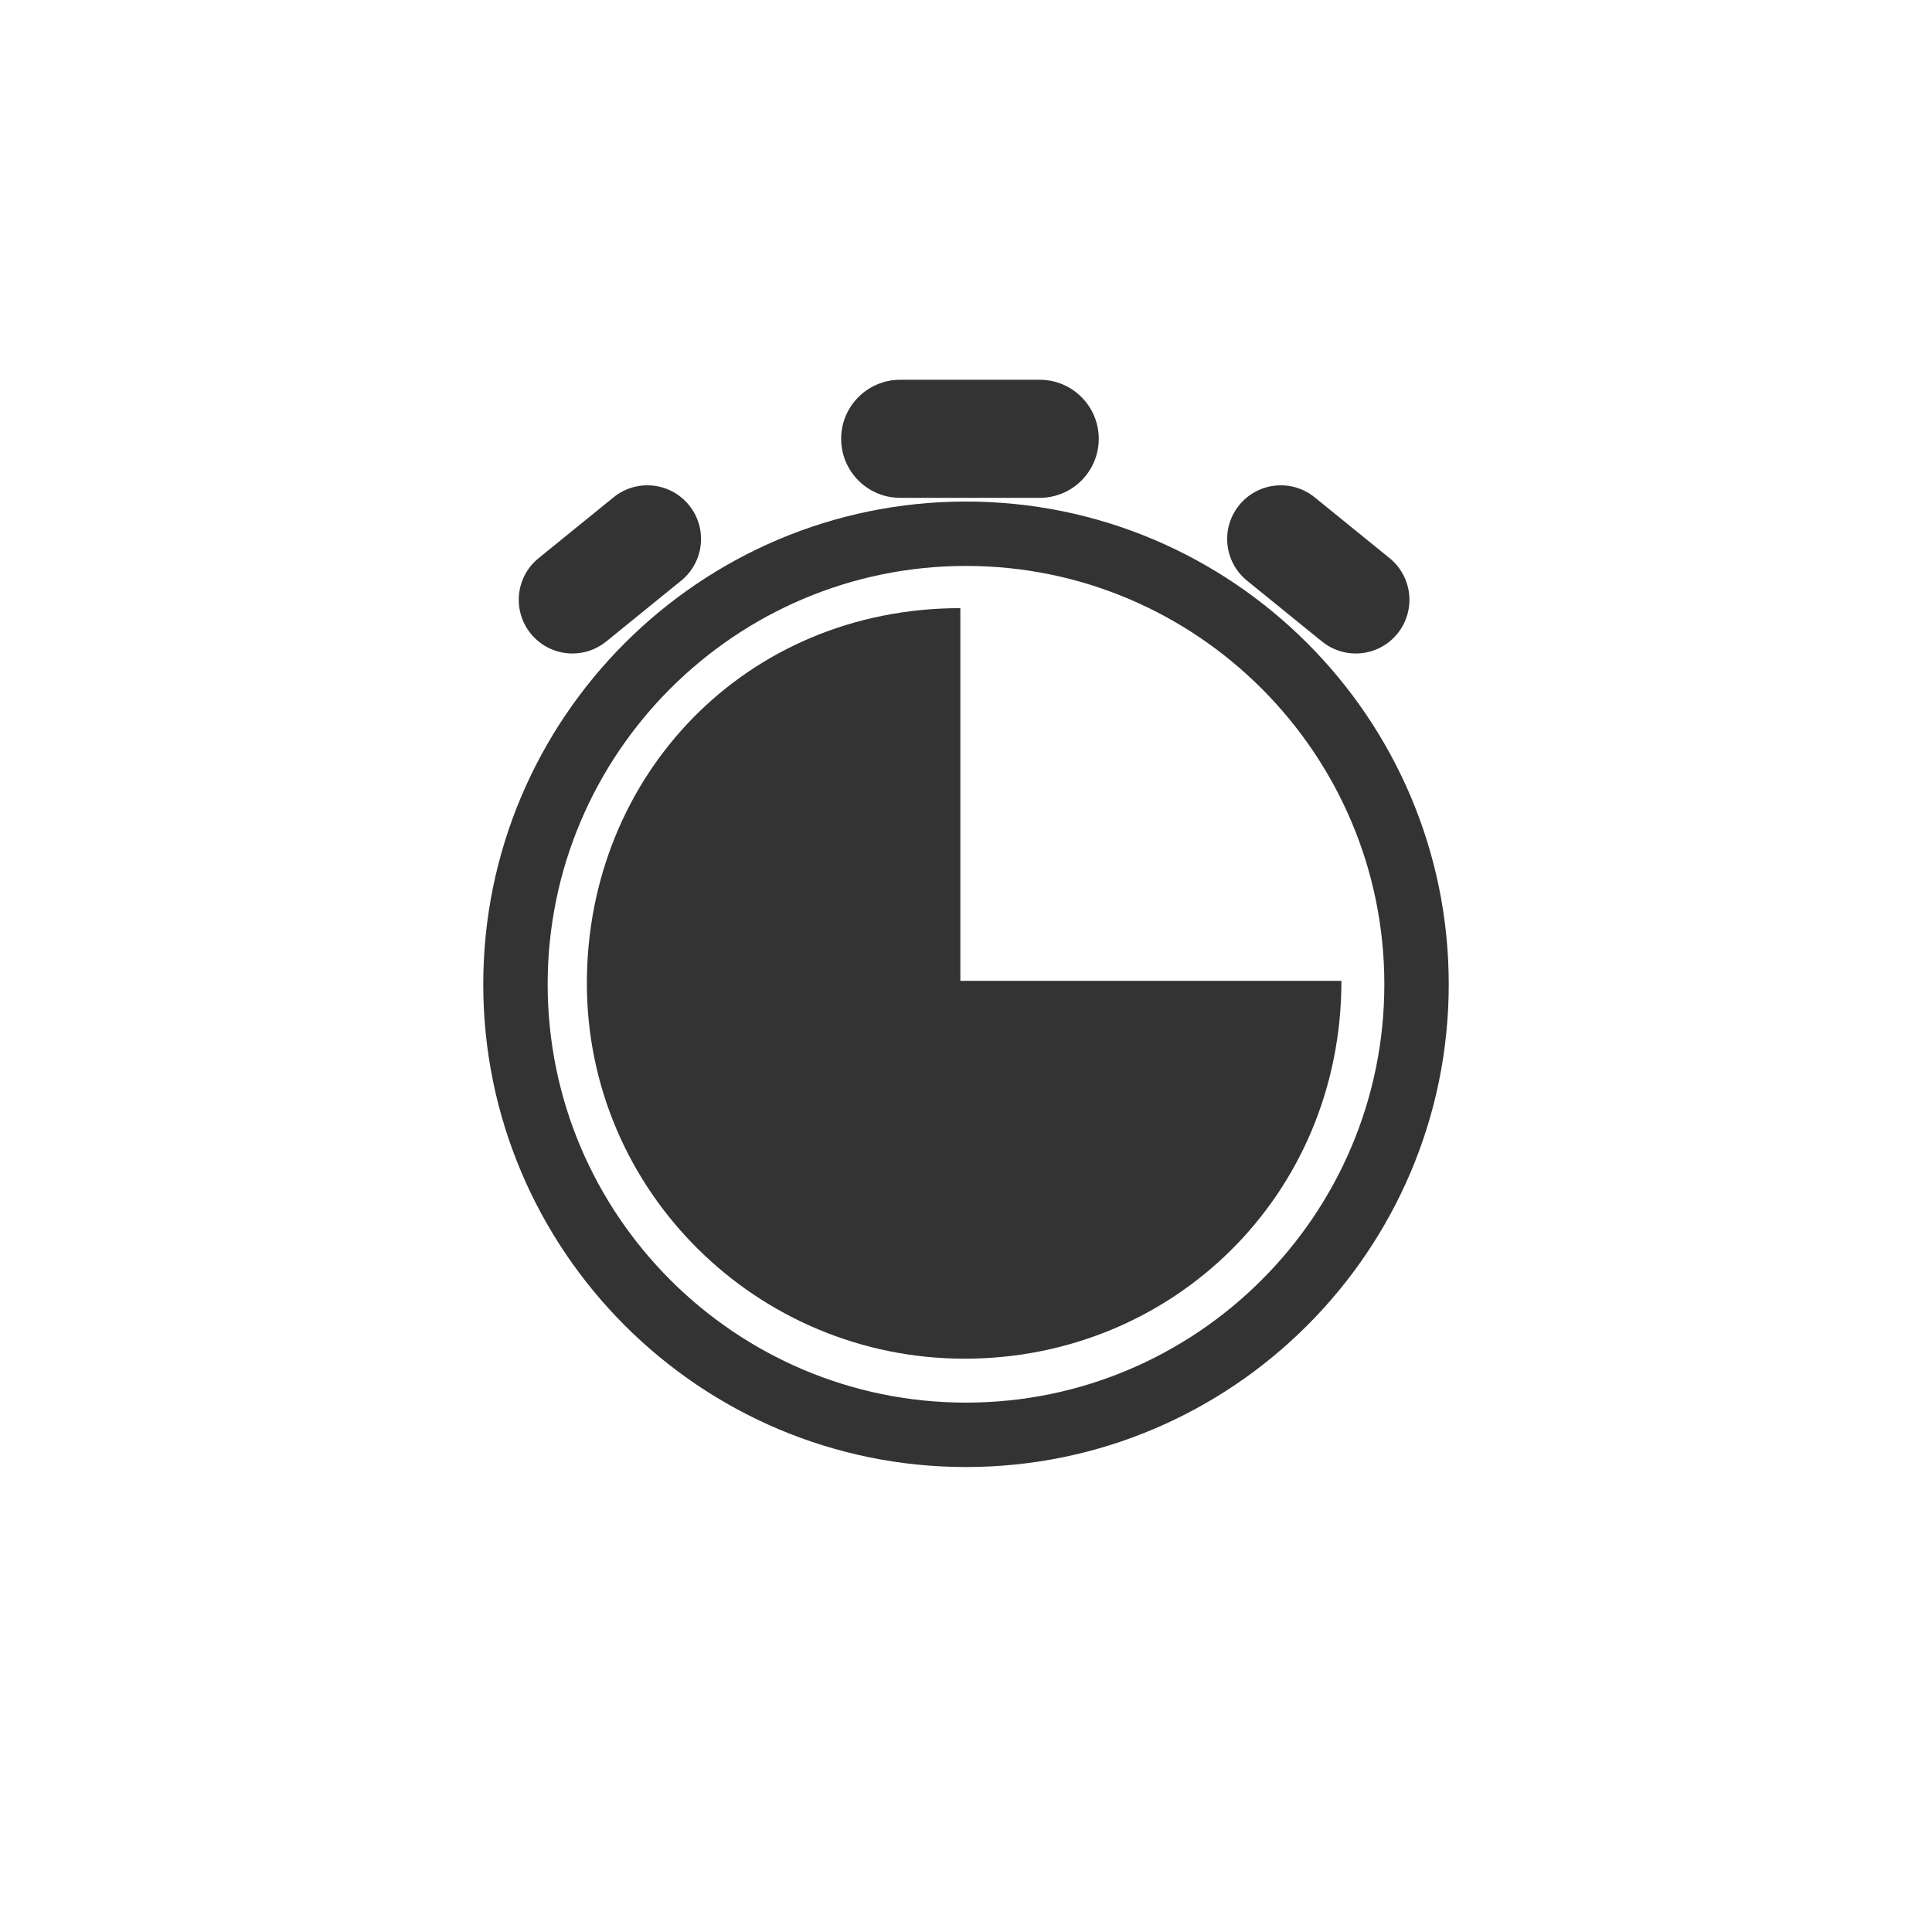
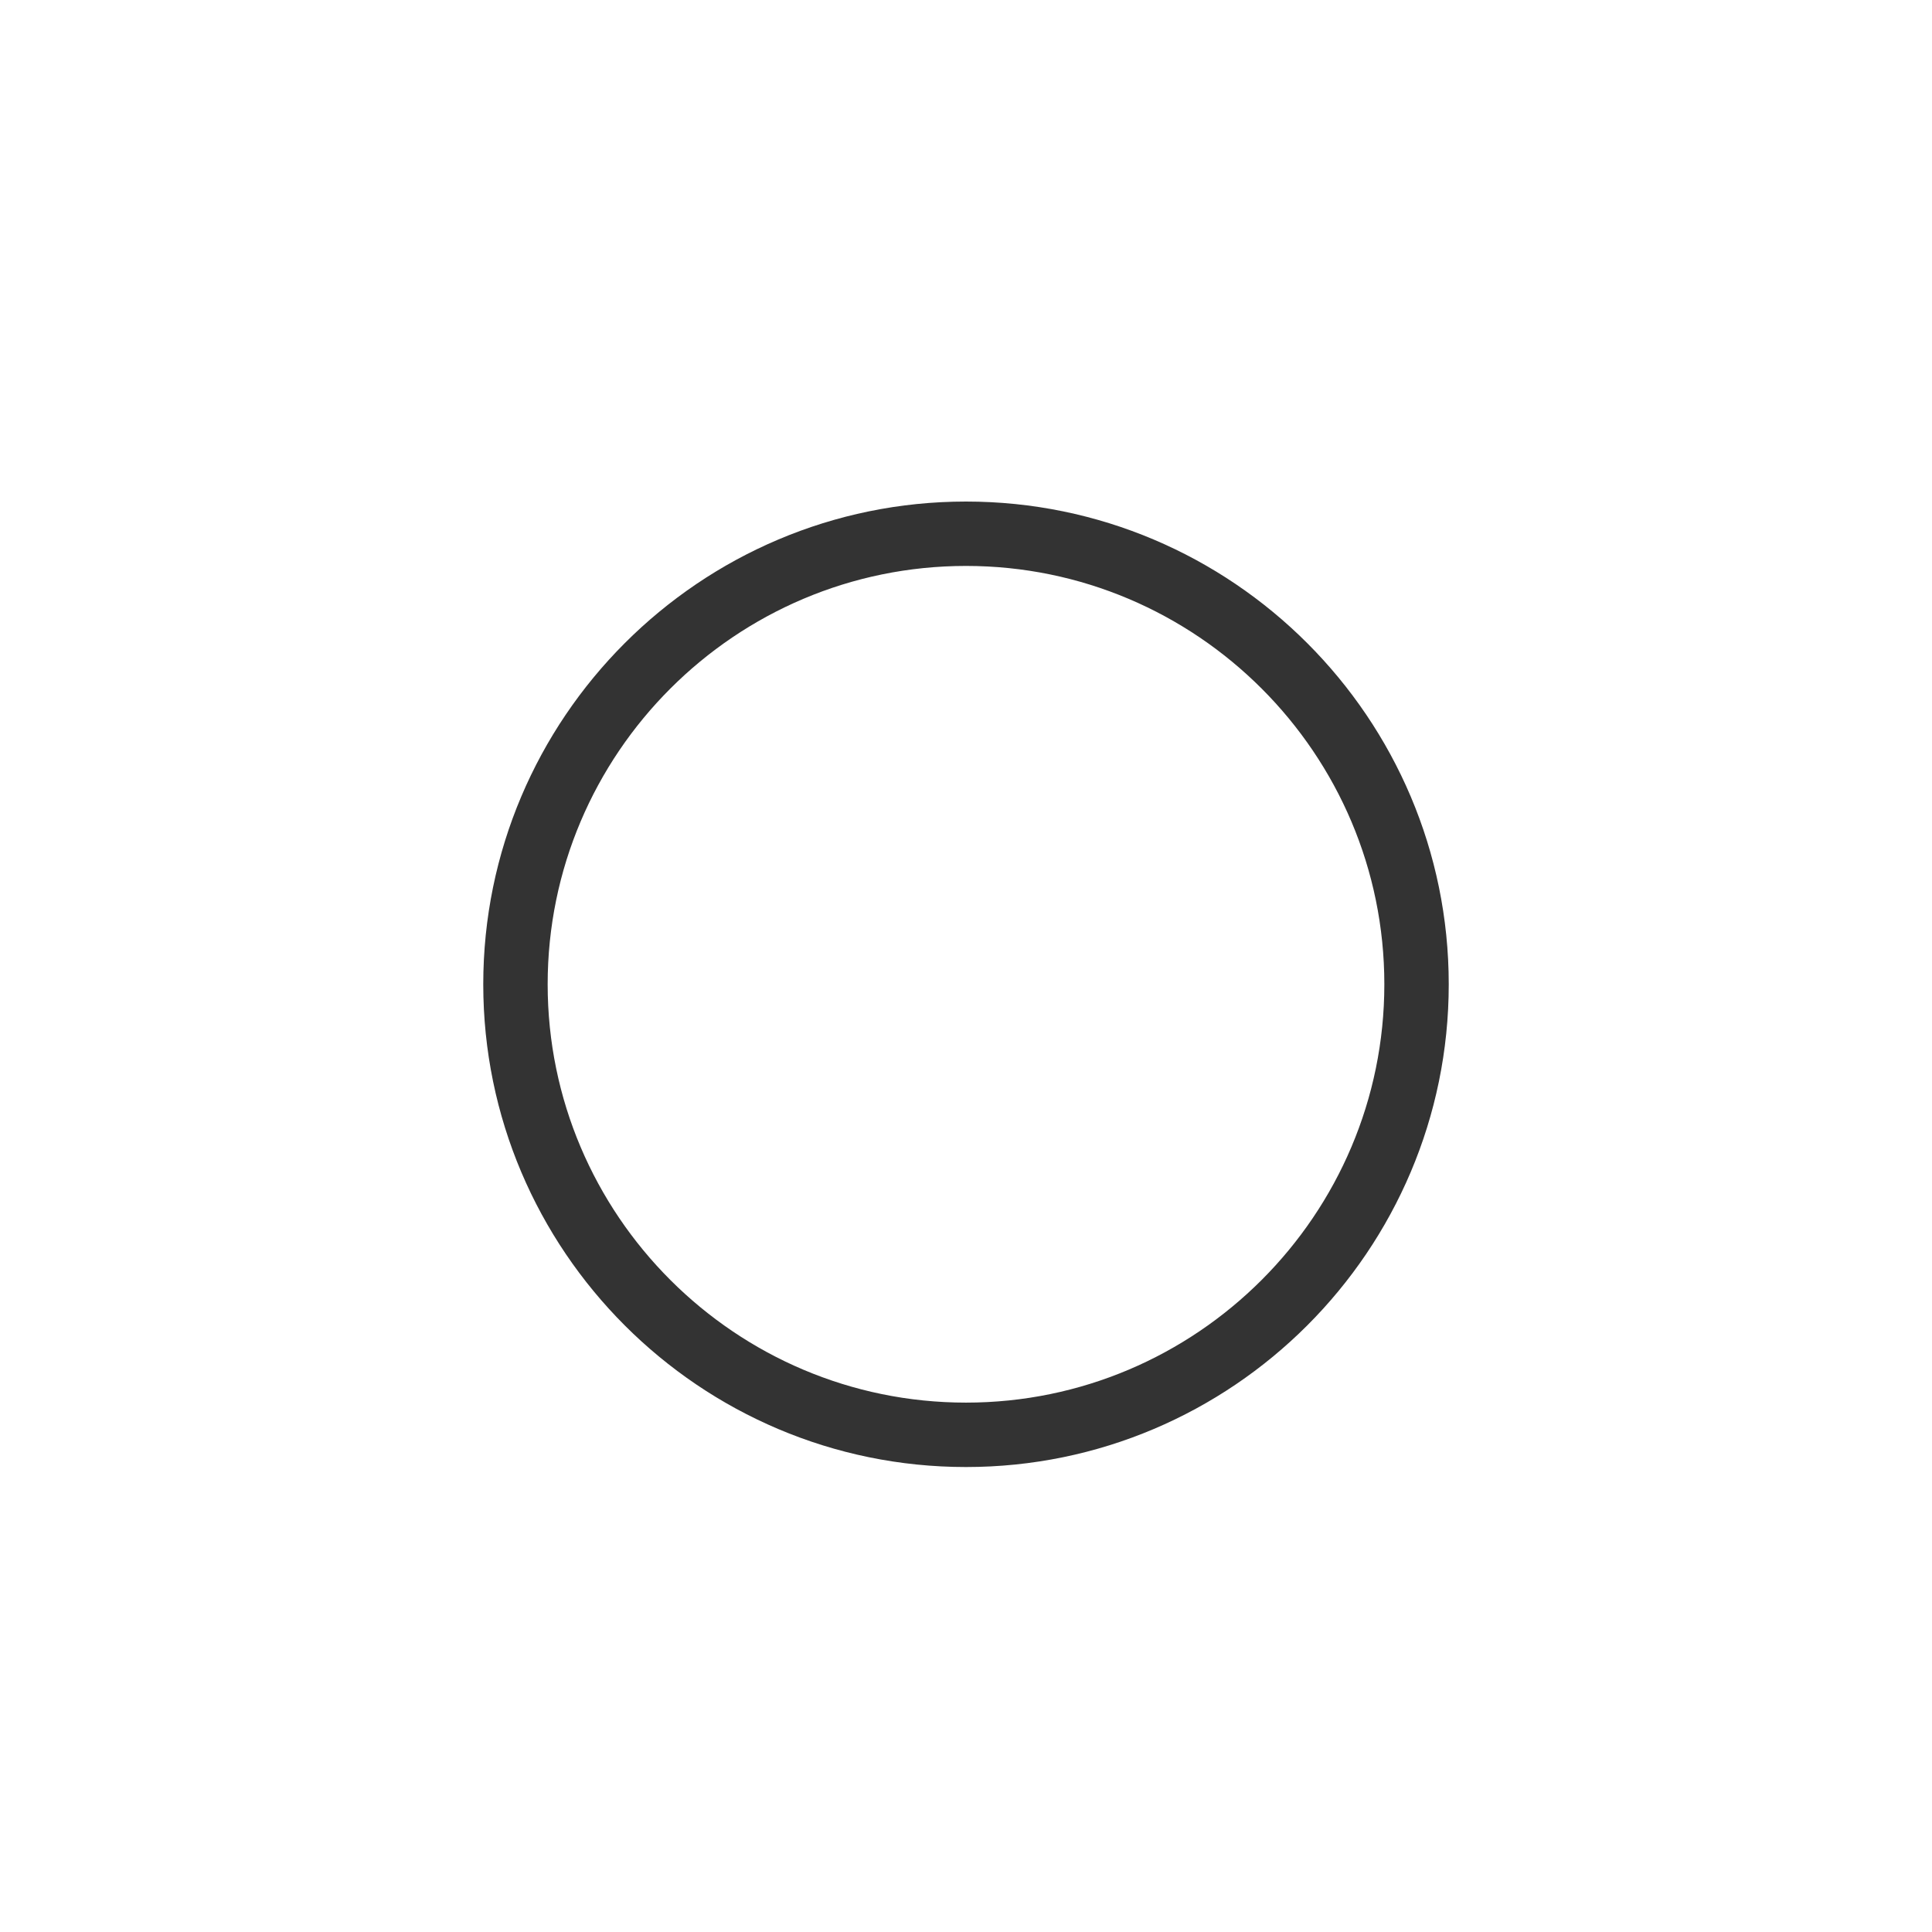
<svg xmlns="http://www.w3.org/2000/svg" version="1.1" id="Layer_1" x="0px" y="0px" width="180px" height="180px" viewBox="0 0 180 180" enable-background="new 0 0 180 180" xml:space="preserve">
  <g>
    <path fill="#333333" d="M90,46.728c-24.8,0-44.976,20.176-44.976,44.977c0,24.799,20.176,44.975,44.976,44.975   s44.976-20.176,44.976-44.975C134.976,66.903,114.8,46.728,90,46.728z M90,130.679c-21.491,0-38.976-17.484-38.976-38.975   c0-21.492,17.484-38.977,38.976-38.977s38.976,17.484,38.976,38.977C128.976,113.194,111.491,130.679,90,130.679z" />
-     <path fill="#333333" d="M89.474,91.382V56.659c-20,0-34.797,15.594-34.797,34.949c0,19.354,15.837,34.978,35.191,34.978   s35.109-15.204,35.109-35.204H89.474z" />
-     <path fill="#333333" d="M116.183,54.099l6.98,5.666c0.927,0.754,2.041,1.119,3.148,1.119c1.454,0,2.896-0.633,3.885-1.85   c1.74-2.145,1.412-5.293-0.731-7.033l-6.981-5.666c-2.145-1.742-5.293-1.412-7.033,0.73   C113.71,49.21,114.038,52.358,116.183,54.099z" />
-     <path fill="#333333" d="M53.335,60.884c1.107,0,2.223-0.367,3.148-1.119l6.98-5.666c2.145-1.74,2.473-4.889,0.732-7.033   c-1.741-2.143-4.891-2.471-7.033-0.73l-6.981,5.666c-2.144,1.74-2.472,4.889-0.731,7.033   C50.438,60.251,51.881,60.884,53.335,60.884z" />
-     <path fill="#333333" d="M83.868,46.382h13c3.037,0,5.5-2.463,5.5-5.5s-2.463-5.5-5.5-5.5h-13c-3.037,0-5.5,2.463-5.5,5.5   S80.831,46.382,83.868,46.382z" />
  </g>
</svg>